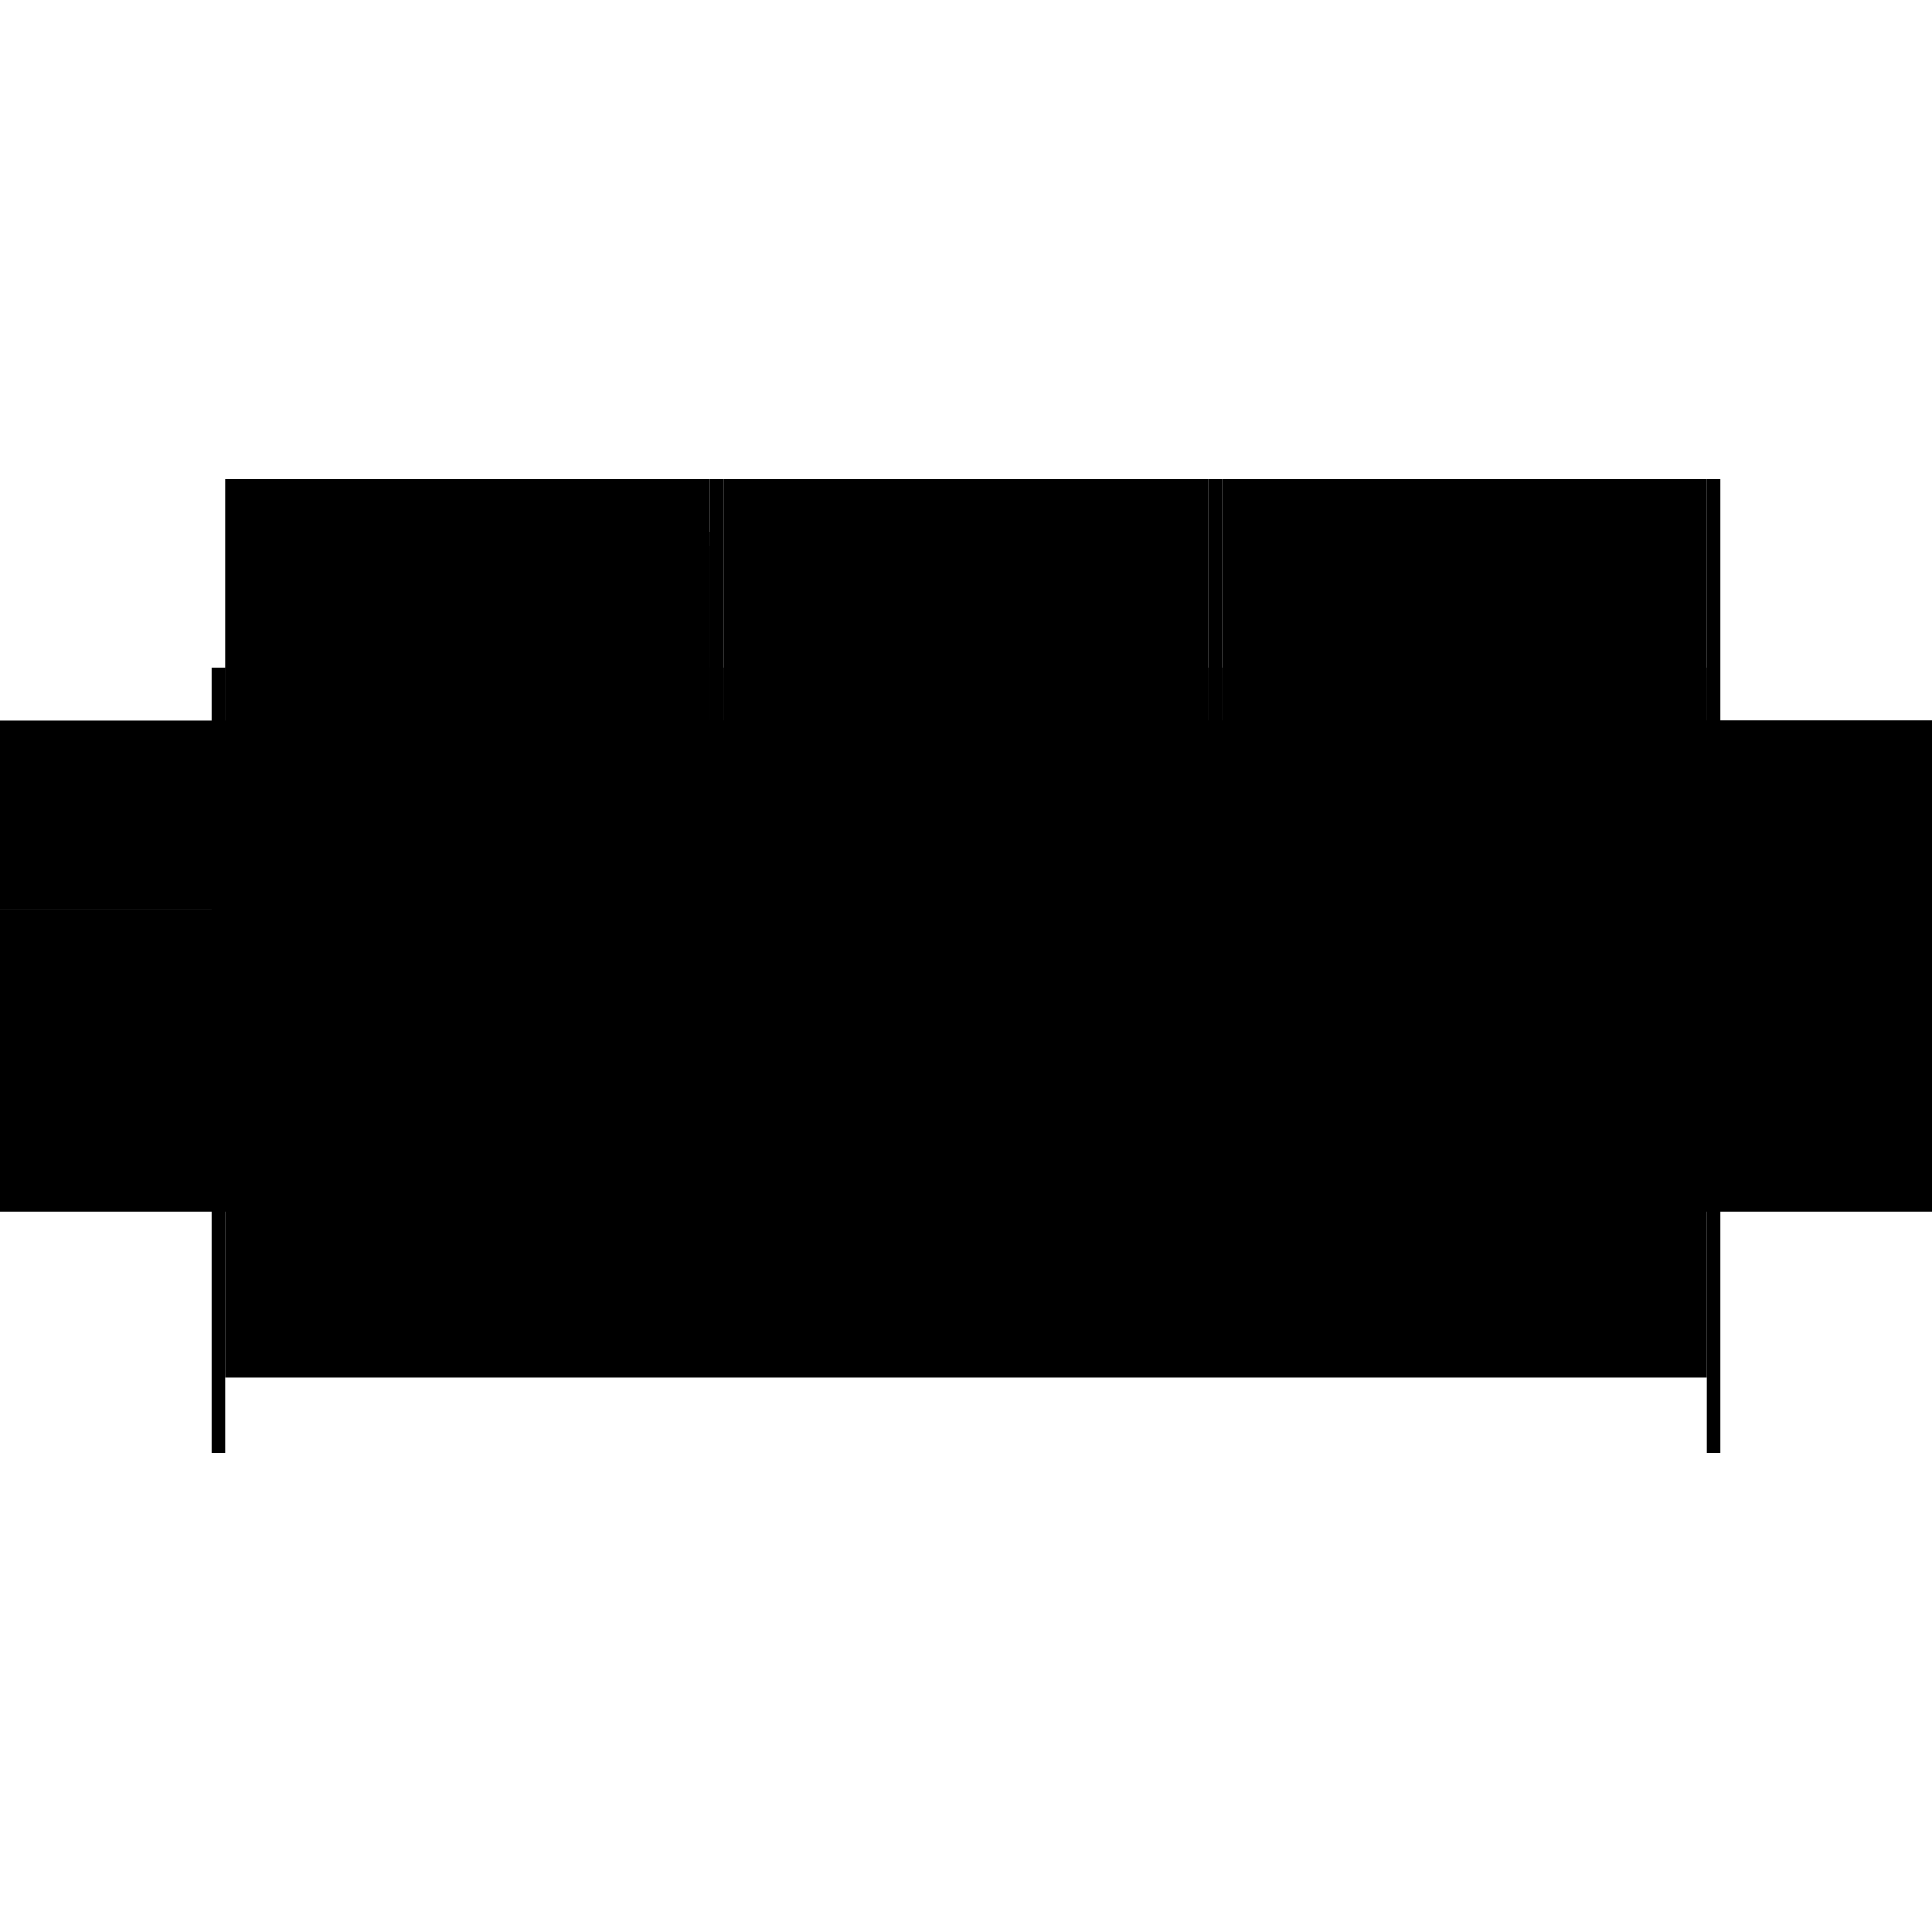
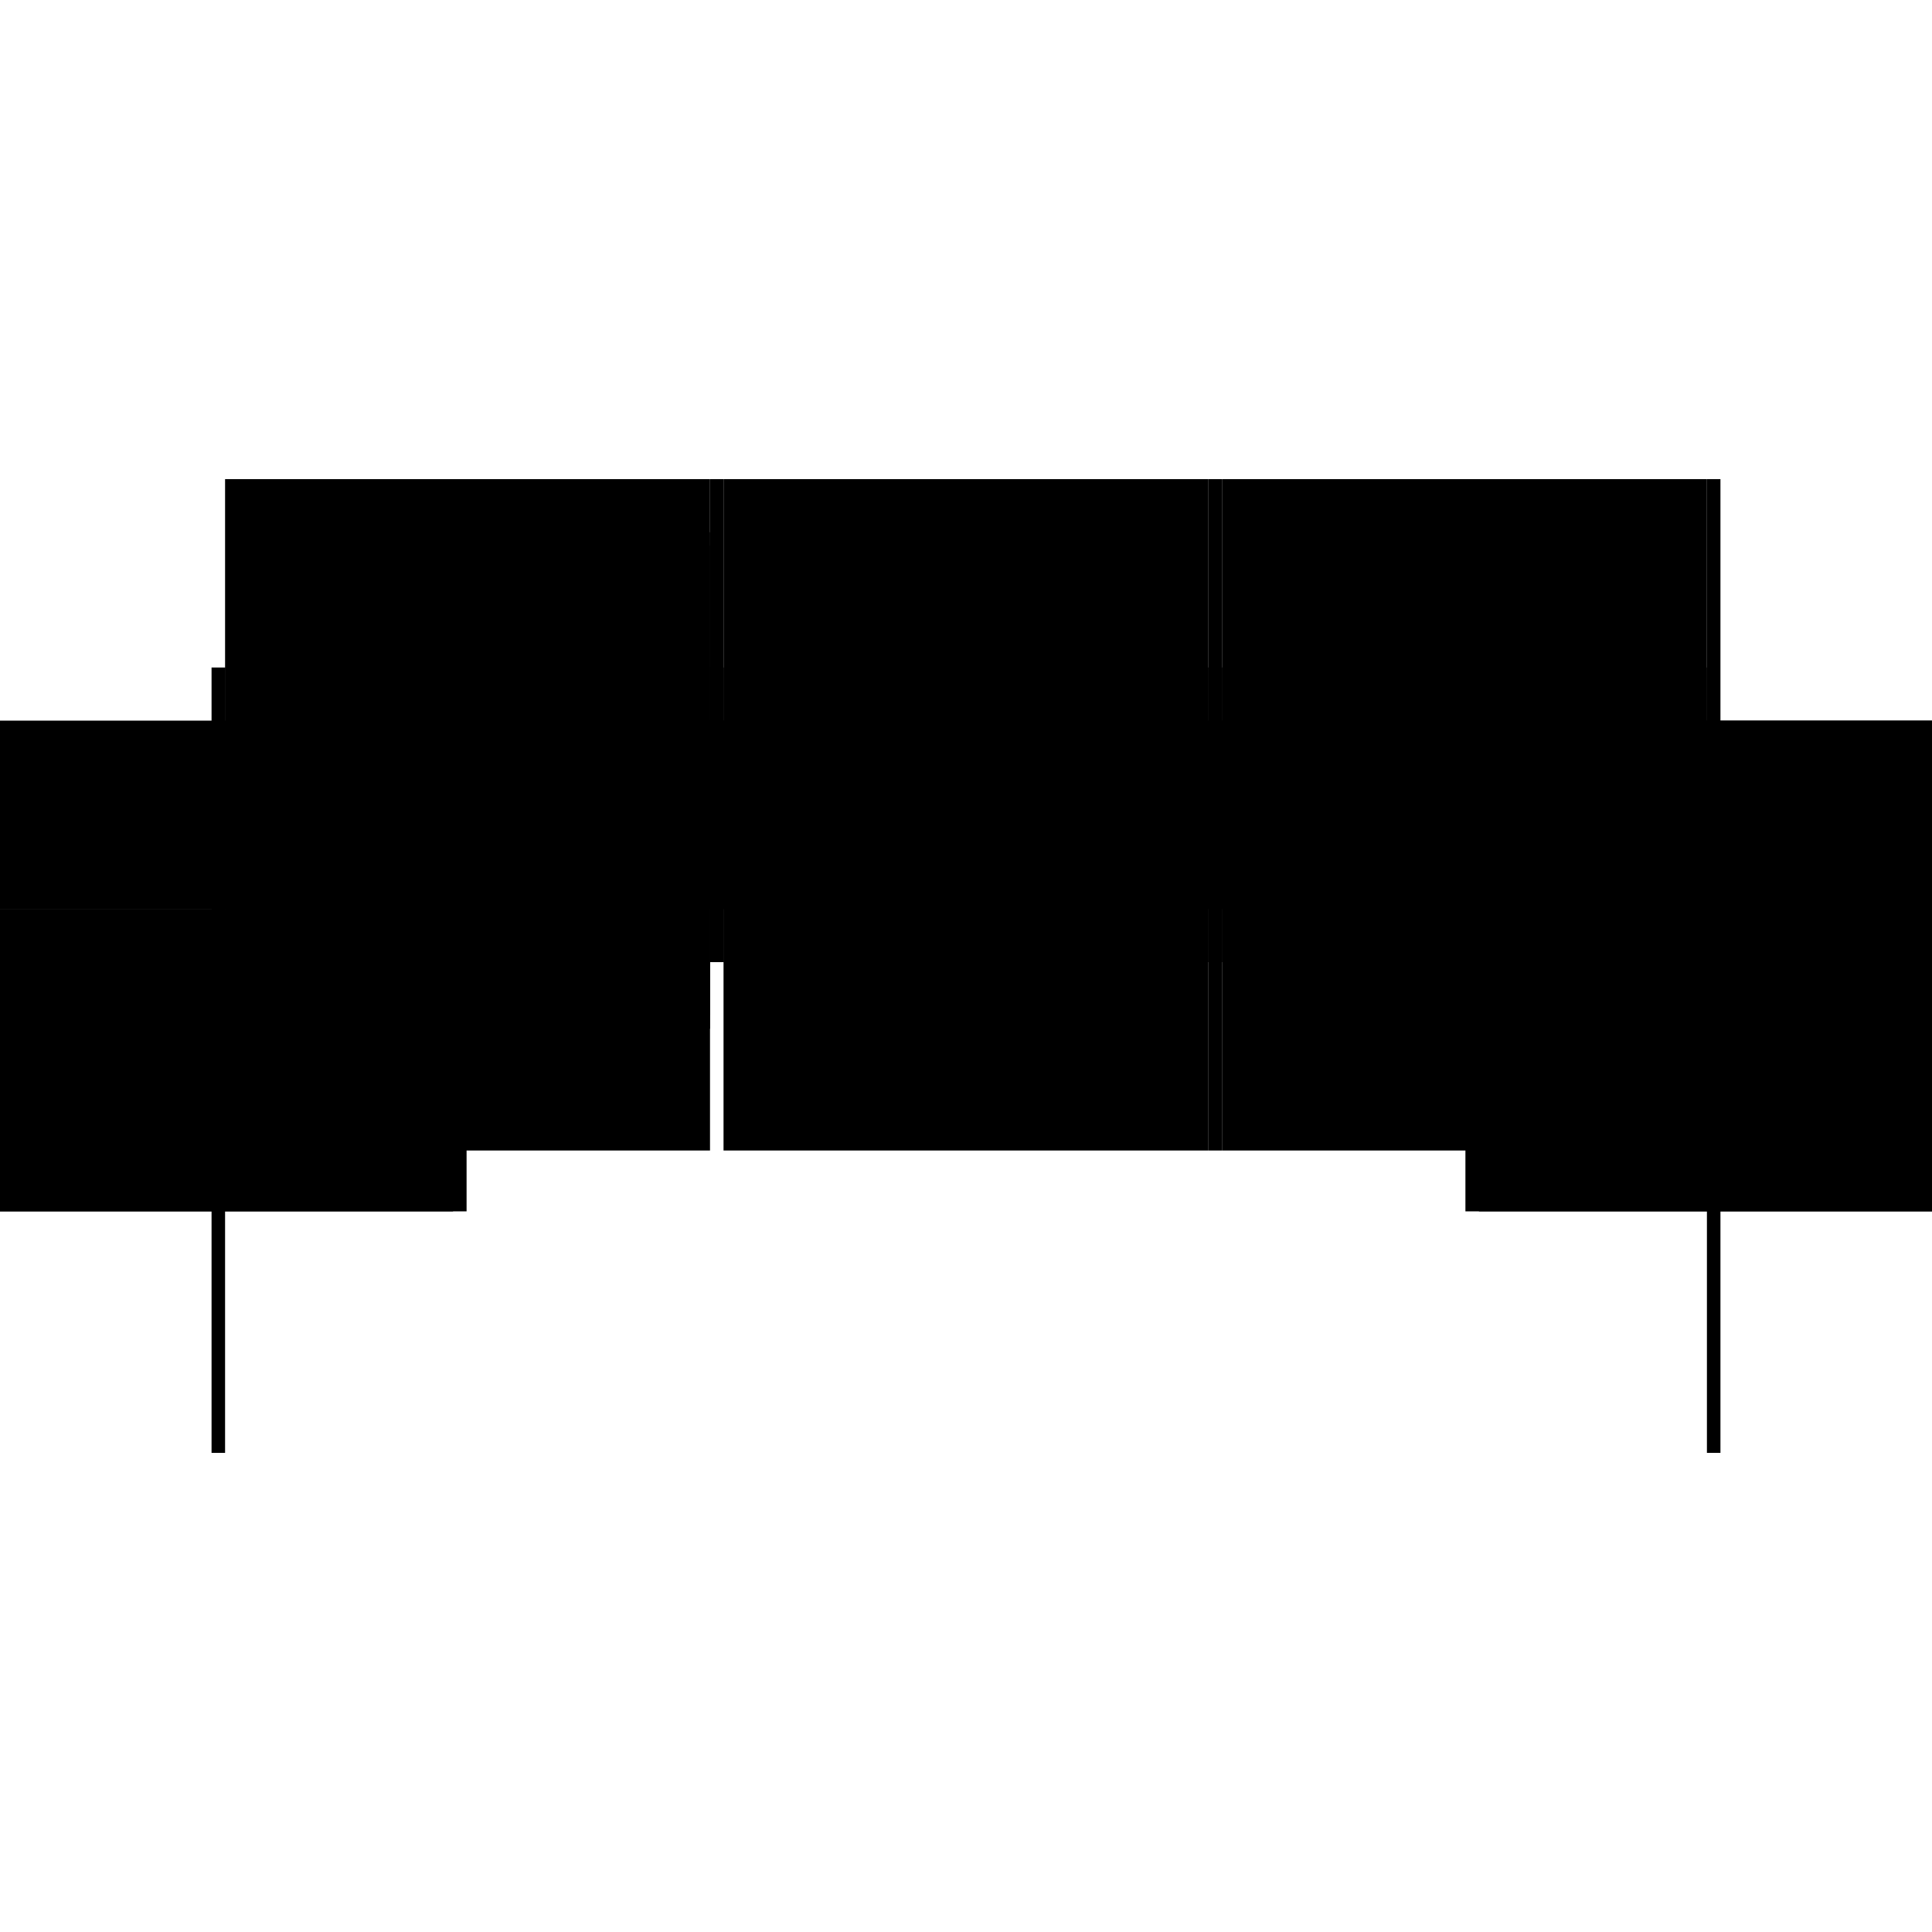
<svg xmlns="http://www.w3.org/2000/svg" baseProfile="full" height="100%" version="1.1" viewBox="-1,-1,2,2" width="100%">
  <defs>
    <style type="text/css">.vectorEffectClass {vector-effect: non-scaling-stroke;}</style>
  </defs>
-   <line class="vectorEffectClass" fill="none" stroke="black" stroke-width="0.5" x1="-0.767" x2="0.767" y1="0.176" y2="0.176" />
  <line class="vectorEffectClass" fill="none" stroke="black" stroke-width="0.5" x1="0.781" x2="0.781" y1="0.254" y2="-0.254" />
  <line class="vectorEffectClass" fill="none" stroke="black" stroke-width="0.5" x1="-0.767" x2="-0.265" y1="-0.254" y2="-0.254" />
  <line class="vectorEffectClass" fill="none" stroke="black" stroke-width="0.5" x1="-0.251" x2="0.251" y1="-0.254" y2="-0.254" />
  <line class="vectorEffectClass" fill="none" stroke="black" stroke-width="0.5" x1="0.265" x2="0.767" y1="-0.254" y2="-0.254" />
  <line class="vectorEffectClass" fill="none" stroke="black" stroke-width="0.5" x1="-0.767" x2="-0.265" y1="-0.059" y2="-0.059" />
  <line class="vectorEffectClass" fill="none" stroke="black" stroke-width="0.5" x1="-0.251" x2="0.251" y1="-0.059" y2="-0.059" />
  <line class="vectorEffectClass" fill="none" stroke="black" stroke-width="0.5" x1="0.265" x2="0.767" y1="-0.059" y2="-0.059" />
  <line class="vectorEffectClass" fill="none" stroke="black" stroke-width="0.5" x1="-0.65" x2="-0.265" y1="-0.185" y2="-0.185" />
  <line class="vectorEffectClass" fill="none" stroke="black" stroke-width="0.5" x1="-0.65" x2="-0.265" y1="-0.199" y2="-0.199" />
  <line class="vectorEffectClass" fill="none" stroke="black" stroke-width="0.5" x1="-0.781" x2="-0.781" y1="0.254" y2="-0.059" />
  <line class="vectorEffectClass" fill="none" stroke="black" stroke-width="0.5" x1="-0.767" x2="-0.767" y1="0.176" y2="-0.059" />
-   <line class="vectorEffectClass" fill="none" stroke="black" stroke-width="0.5" x1="0.767" x2="0.767" y1="0.176" y2="-0.059" />
  <line class="vectorEffectClass" fill="none" stroke="black" stroke-width="0.5" x1="0.767" x2="0.767" y1="-0.059" y2="-0.254" />
  <line class="vectorEffectClass" fill="none" stroke="black" stroke-width="0.5" x1="-0.767" x2="-0.767" y1="-0.059" y2="-0.254" />
  <line class="vectorEffectClass" fill="none" stroke="black" stroke-width="0.5" x1="-0.251" x2="-0.251" y1="-0.059" y2="-0.254" />
  <line class="vectorEffectClass" fill="none" stroke="black" stroke-width="0.5" x1="0.251" x2="0.251" y1="-0.059" y2="-0.254" />
  <line class="vectorEffectClass" fill="none" stroke="black" stroke-width="0.5" x1="0.265" x2="0.265" y1="-0.059" y2="-0.254" />
  <line class="vectorEffectClass" fill="none" stroke="black" stroke-width="0.5" x1="-0.265" x2="-0.265" y1="-0.059" y2="-0.185" />
  <line class="vectorEffectClass" fill="none" stroke="black" stroke-width="0.5" x1="-0.767" x2="-0.767" y1="0.254" y2="0.176" />
  <line class="vectorEffectClass" fill="none" stroke="black" stroke-width="0.5" x1="0.767" x2="0.767" y1="0.254" y2="0.176" />
  <line class="vectorEffectClass" fill="none" stroke="black" stroke-width="0.5" x1="-0.265" x2="-0.265" y1="-0.199" y2="-0.254" />
  <line class="vectorEffectClass" fill="none" stroke="black" stroke-width="0.5" x1="-0.781" x2="-0.767" y1="0.254" y2="0.254" />
  <line class="vectorEffectClass" fill="none" stroke="black" stroke-width="0.5" x1="-0.781" x2="-0.767" y1="-0.059" y2="-0.059" />
  <line class="vectorEffectClass" fill="none" stroke="black" stroke-width="0.5" x1="0.767" x2="0.781" y1="0.254" y2="0.254" />
  <line class="vectorEffectClass" fill="none" stroke="black" stroke-width="0.5" x1="0.767" x2="0.781" y1="-0.254" y2="-0.254" />
-   <line class="vectorEffectClass" fill="none" stroke="black" stroke-width="0.5" x1="-0.265" x2="-0.251" y1="-0.059" y2="-0.059" />
  <line class="vectorEffectClass" fill="none" stroke="black" stroke-width="0.5" x1="0.251" x2="0.265" y1="-0.059" y2="-0.059" />
  <line class="vectorEffectClass" fill="none" stroke="black" stroke-width="0.5" x1="-0.265" x2="-0.265" y1="-0.185" y2="-0.199" />
  <line class="vectorEffectClass" fill="none" stroke="black" stroke-width="0.5" x1="-0.265" x2="-0.251" y1="-0.254" y2="-0.254" />
  <line class="vectorEffectClass" fill="none" stroke="black" stroke-width="0.5" x1="-0.65" x2="-0.65" y1="-0.185" y2="-0.199" />
  <line class="vectorEffectClass" fill="none" stroke="black" stroke-width="0.5" x1="0.251" x2="0.265" y1="-0.254" y2="-0.254" />
</svg>